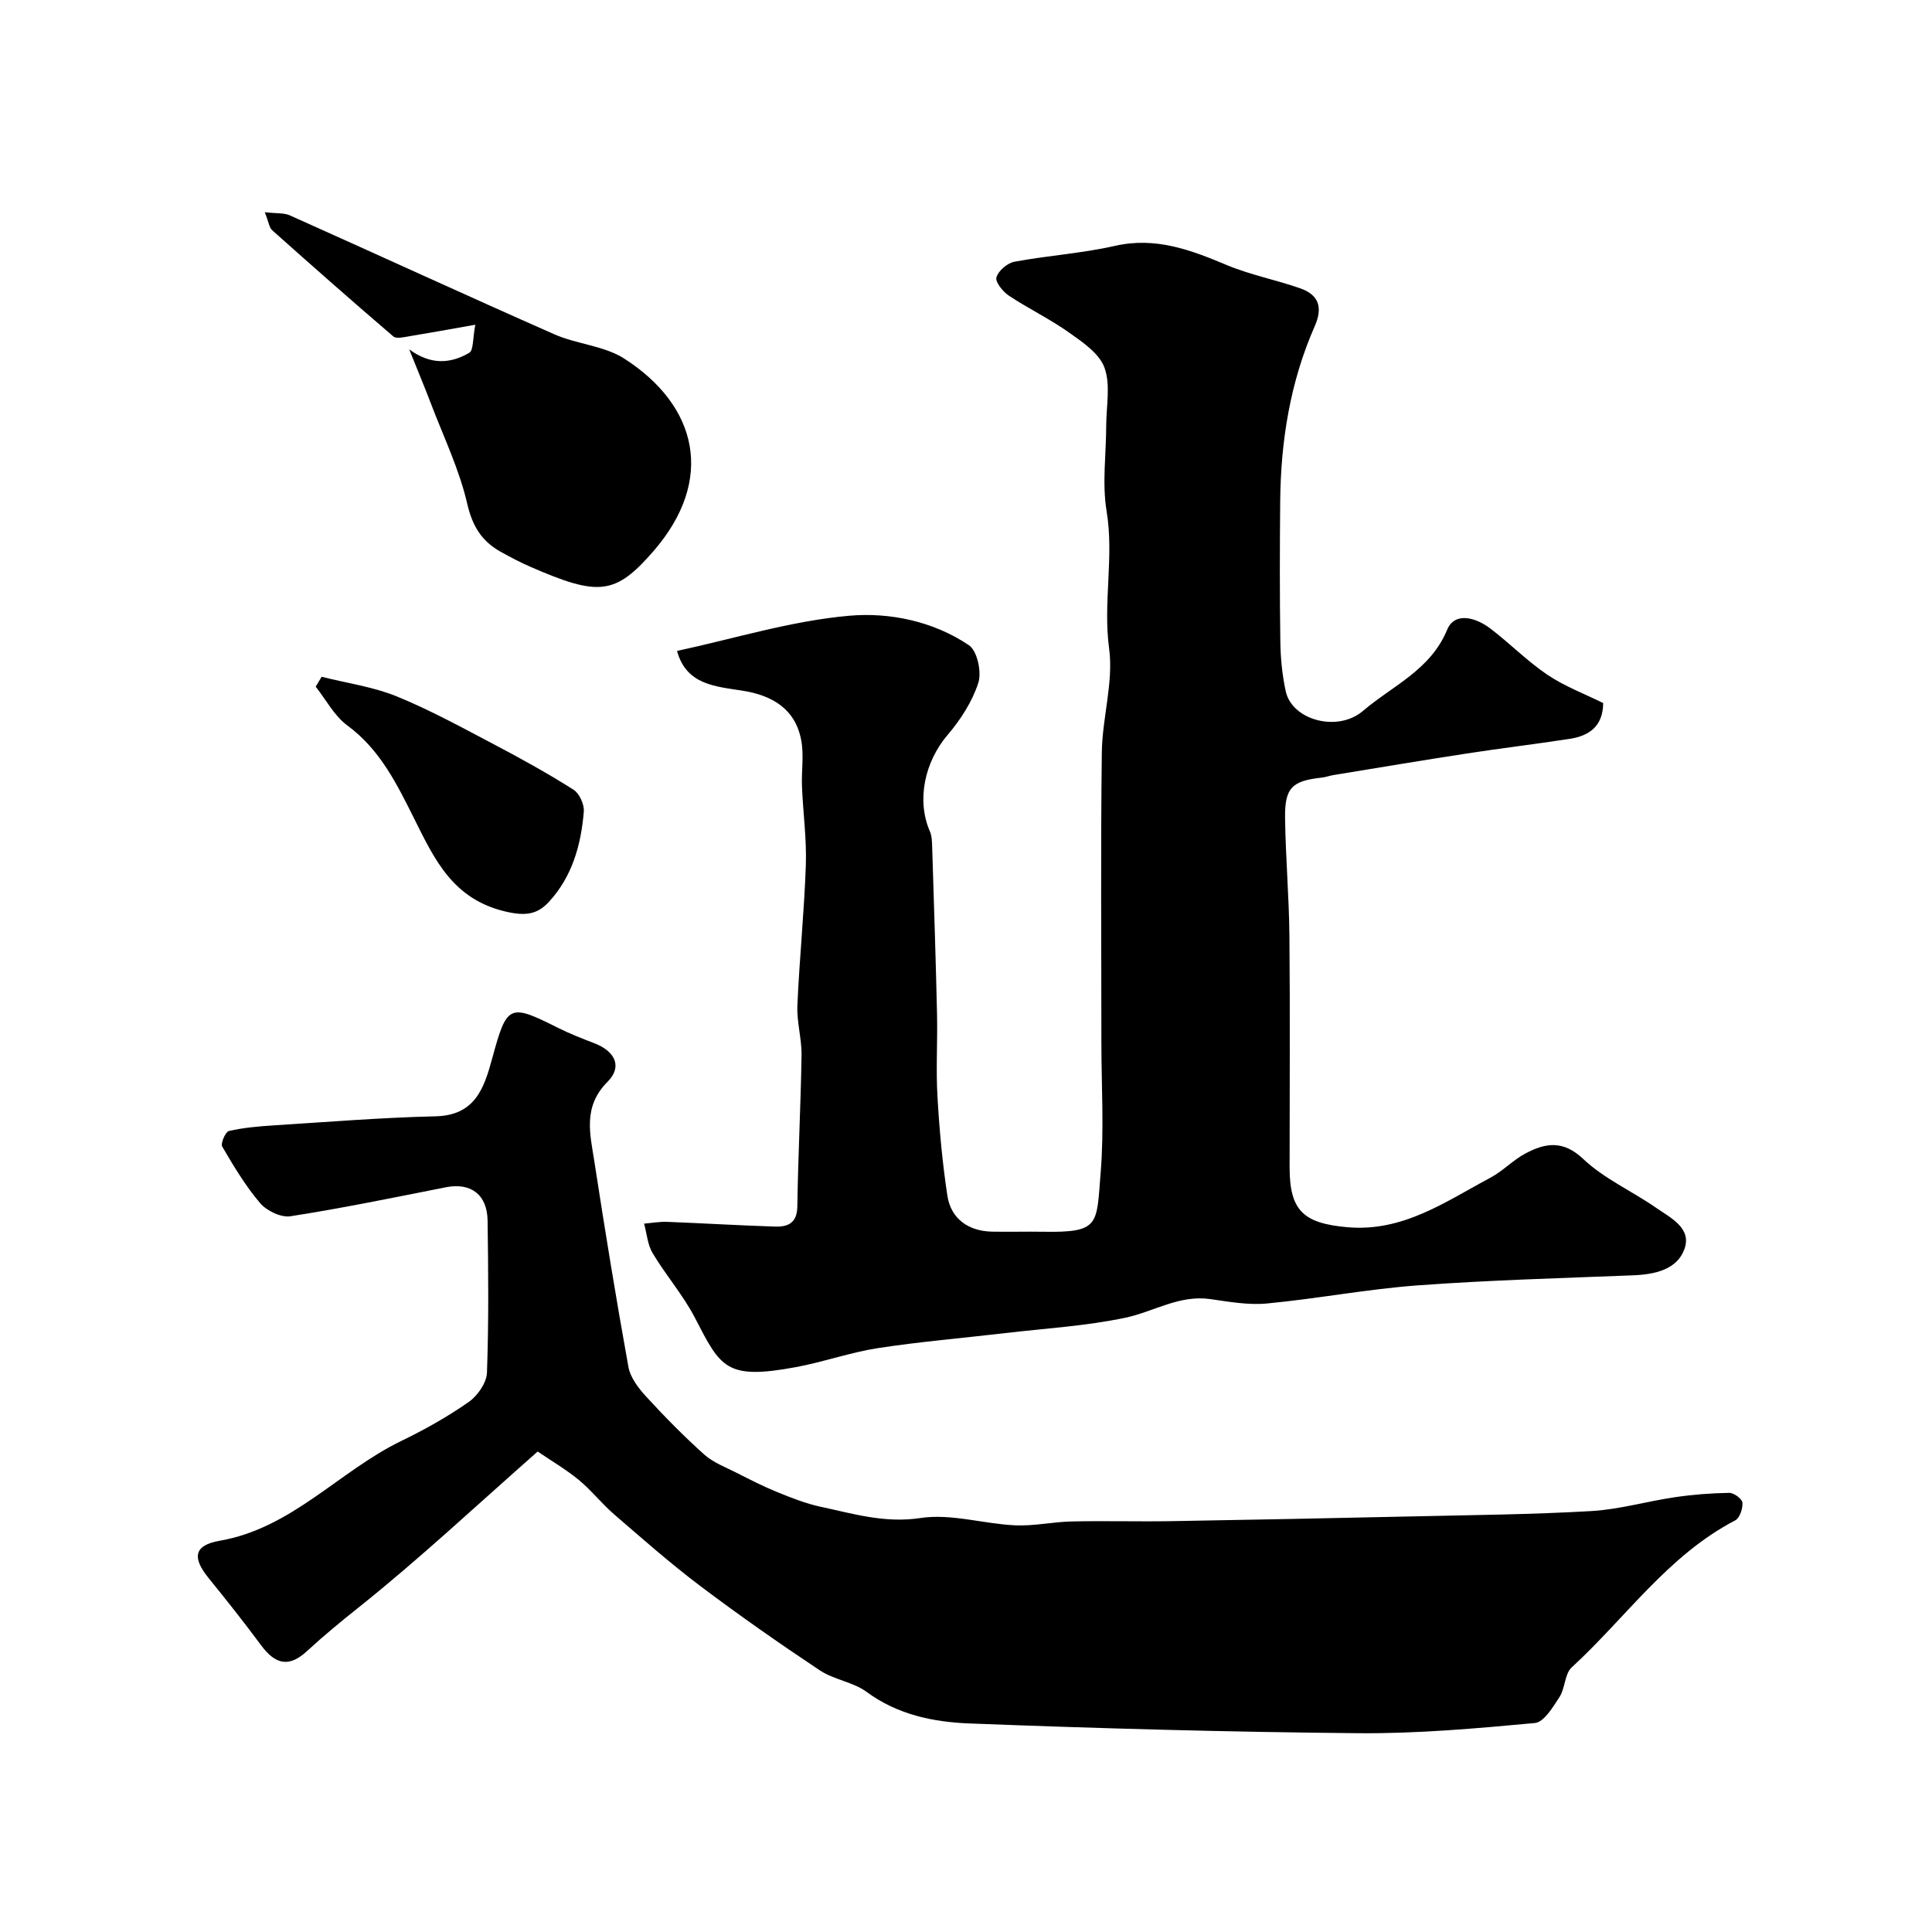
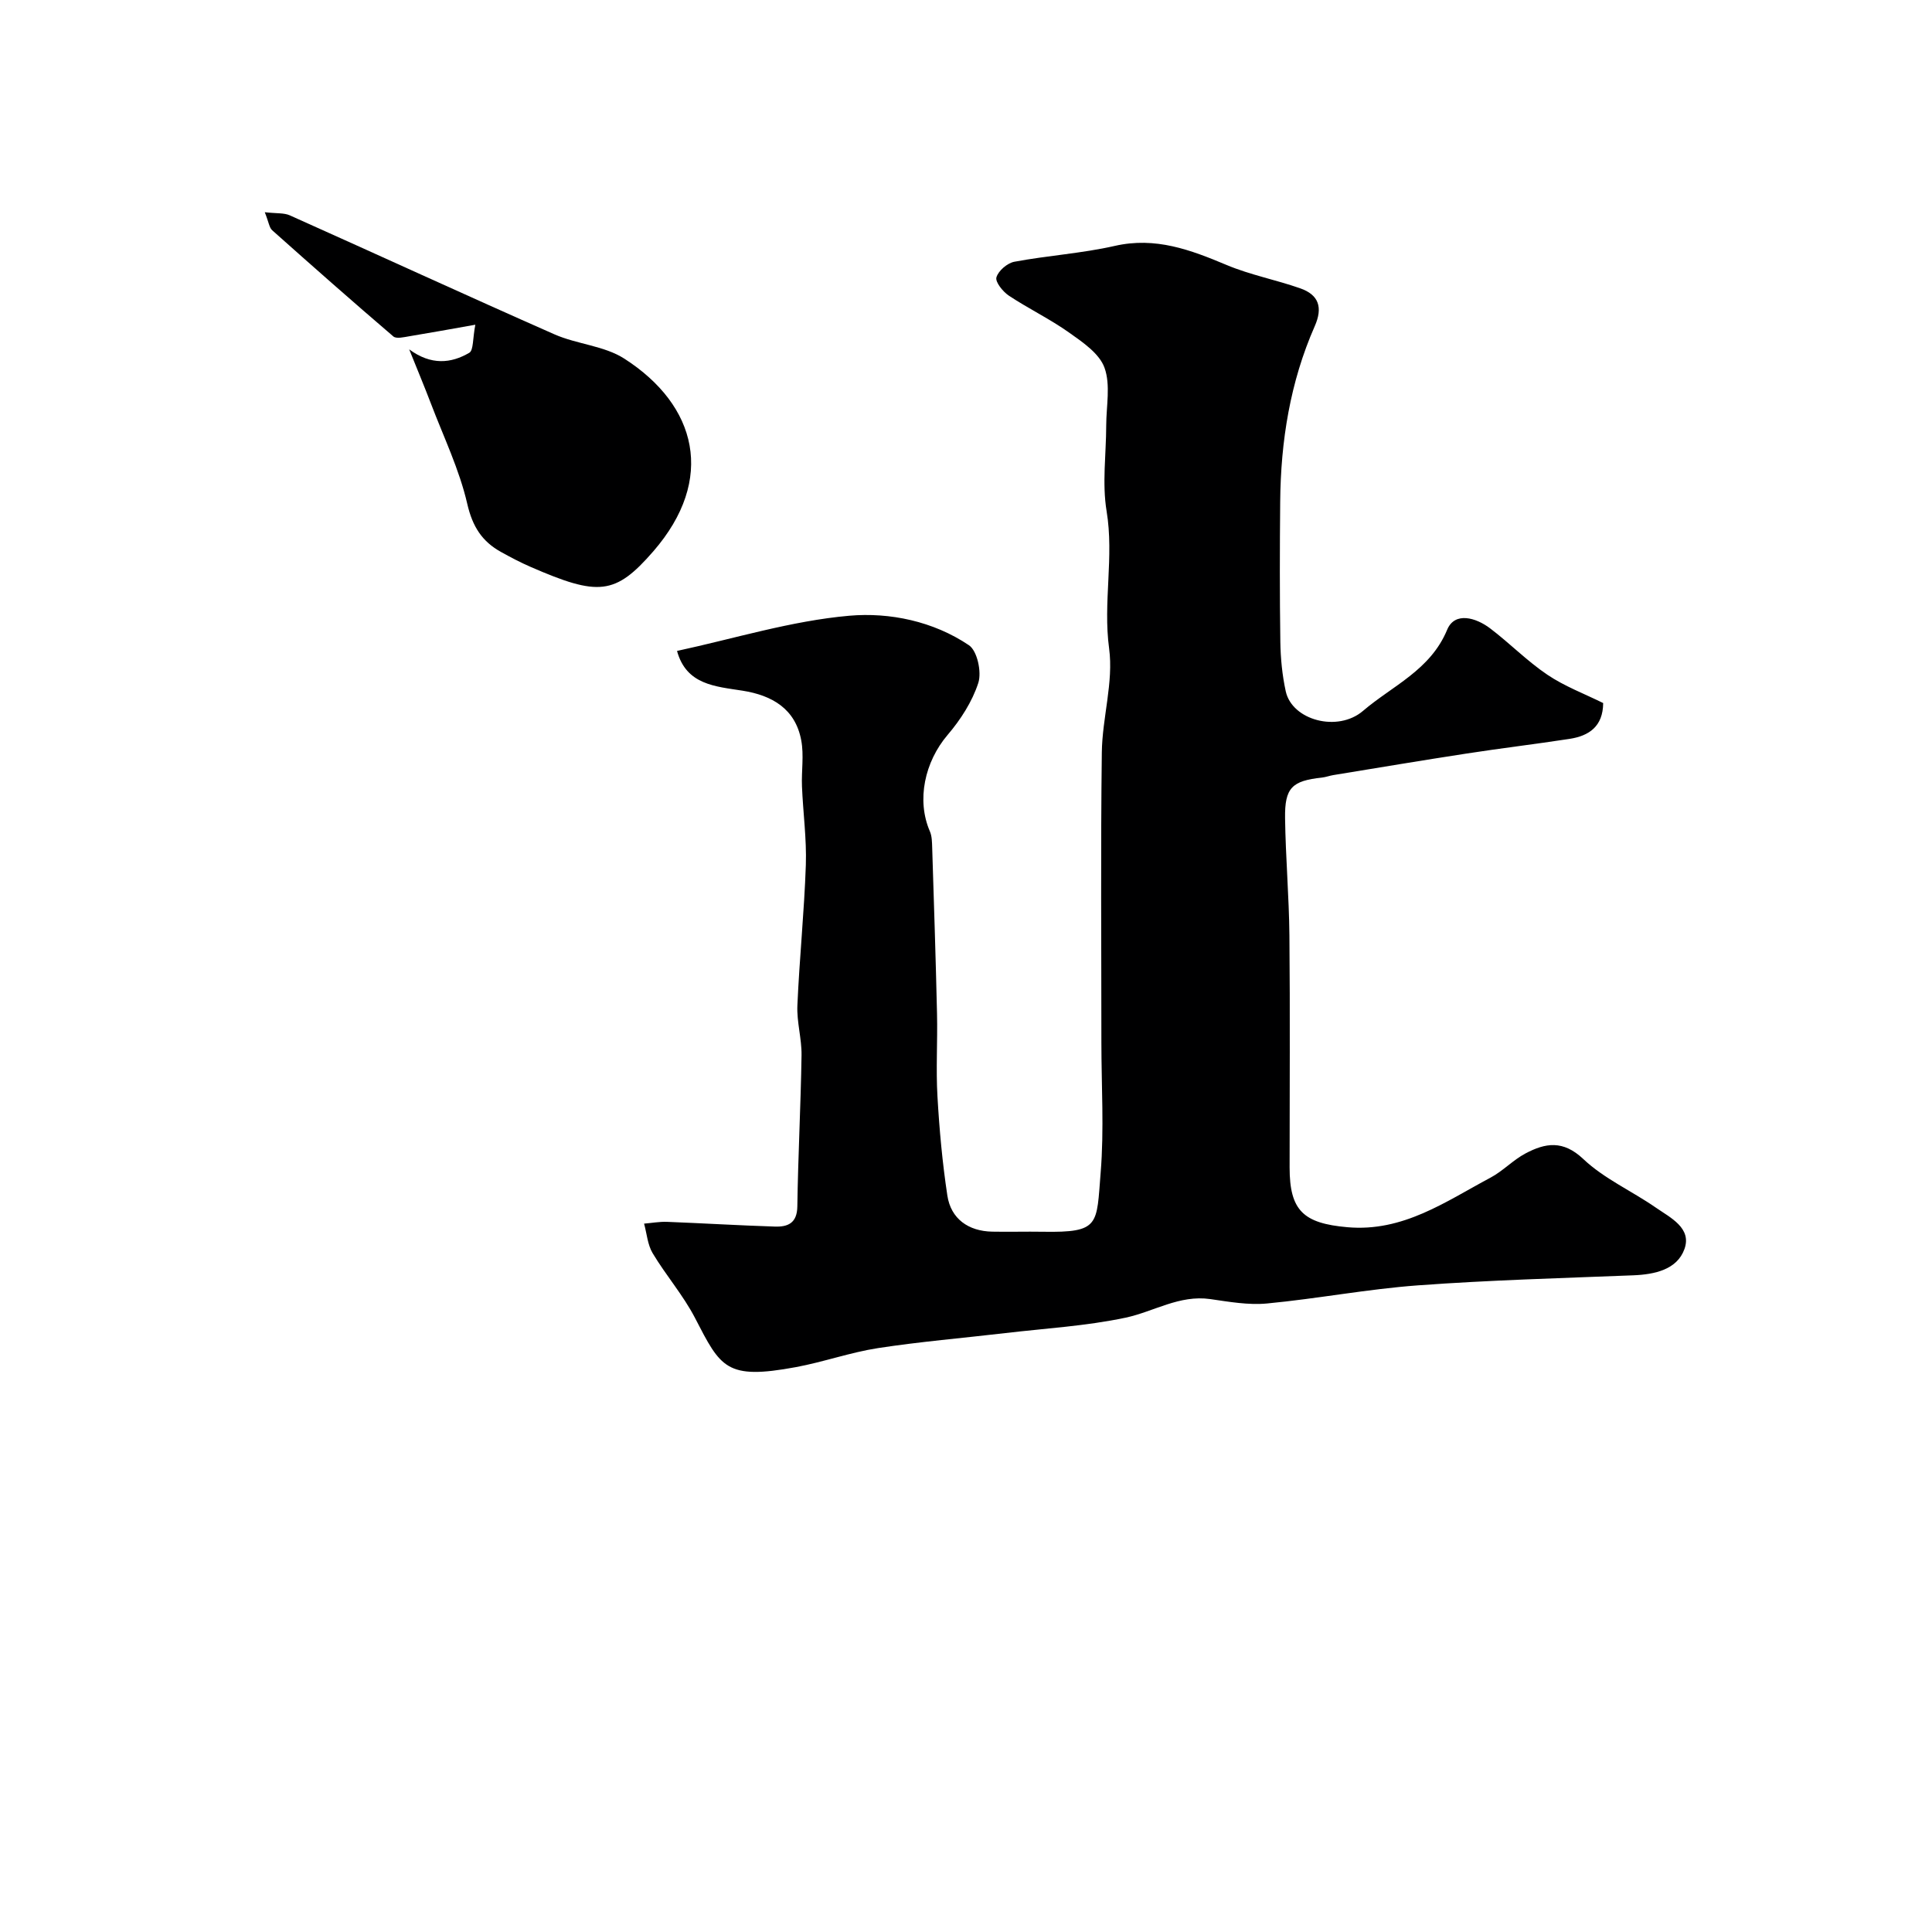
<svg xmlns="http://www.w3.org/2000/svg" enable-background="new 0 0 400 400" viewBox="0 0 400 400">
  <g fill="#000001">
    <path d="m331.92 145.56c-.04 4.86-2.94 6.8-6.98 7.42-7.1 1.09-14.24 1.94-21.35 3.04-9.18 1.41-18.35 2.95-27.52 4.45-.8.13-1.58.43-2.38.52-6.19.67-7.72 2.09-7.63 8.4.11 8.11.82 16.22.9 24.33.15 16 .04 32 .04 48 0 8.94 2.87 11.56 11.96 12.36 11.53 1.02 20.32-5.3 29.65-10.27 2.57-1.37 4.66-3.65 7.24-5.01 4.09-2.16 7.75-2.81 11.95 1.16 4.31 4.08 10.04 6.61 15 10.05 3.03 2.1 7.53 4.24 5.94 8.61-1.53 4.23-6.12 5.24-10.59 5.42-14.87.59-29.76.99-44.6 2.08-10.44.77-20.78 2.76-31.21 3.75-3.87.37-7.88-.35-11.78-.91-6.4-.91-11.69 2.61-17.52 3.85-8.16 1.73-16.58 2.21-24.89 3.19-8.79 1.03-17.63 1.77-26.37 3.11-5.74.89-11.29 2.88-17.01 3.94-14.48 2.68-15.55.11-20.88-10.19-2.44-4.71-6.02-8.81-8.76-13.39-1.06-1.76-1.21-4.07-1.78-6.13 1.59-.13 3.18-.43 4.76-.37 7.44.29 14.87.74 22.3.98 2.69.09 4.62-.69 4.67-4.17.15-10.44.71-20.87.87-31.3.05-3.43-1.01-6.89-.86-10.3.42-9.71 1.42-19.39 1.75-29.09.18-5.41-.58-10.85-.8-16.28-.13-3.17.43-6.44-.15-9.52-1.21-6.52-6-9.32-12.15-10.29-5.63-.89-11.64-1.19-13.57-8.23 11.92-2.57 23.69-6.24 35.68-7.29 8.35-.73 17.39 1.14 24.76 6.11 1.72 1.16 2.66 5.54 1.94 7.79-1.26 3.89-3.67 7.63-6.36 10.78-4.75 5.58-6.47 13.5-3.67 19.96.44 1.01.44 2.25.48 3.39.36 11.45.74 22.91 1 34.37.13 5.7-.24 11.42.09 17.1.39 6.87 1.02 13.75 2.05 20.55.73 4.8 4.34 7.37 9.27 7.47 3.5.07 7-.04 10.5.02 11.89.2 11.09-1.41 11.97-12.25.73-8.94.15-17.99.15-26.99 0-20-.16-40 .09-60 .09-7.19 2.45-14.54 1.51-21.52-1.29-9.54 1.05-18.94-.52-28.43-.95-5.76-.09-11.82-.08-17.75.01-4.01.93-8.37-.35-11.93-1.05-2.94-4.48-5.28-7.3-7.27-3.98-2.83-8.44-4.97-12.51-7.67-1.24-.83-2.85-2.83-2.57-3.79.39-1.36 2.26-2.96 3.72-3.23 6.9-1.29 13.97-1.73 20.79-3.28 8.42-1.92 15.67.81 23.14 3.95 4.9 2.06 10.23 3.07 15.26 4.84 3.83 1.34 4.71 3.95 2.99 7.84-5.09 11.55-7.04 23.79-7.15 36.33-.09 9.67-.11 19.33.03 29 .05 3.43.39 6.92 1.12 10.26 1.31 5.99 10.75 8.54 16 4.05 6.1-5.22 13.95-8.43 17.42-16.8 1.58-3.8 5.96-2.51 8.9-.28 4.05 3.07 7.65 6.77 11.85 9.6 3.56 2.4 7.72 3.96 11.55 5.86z" />
-     <path d="m111.32 300.52c-12.97 11.44-24.66 22.39-37.14 32.34-3.63 2.89-7.17 5.8-10.58 8.95-3.74 3.46-6.55 2.87-9.57-1.21-3.5-4.73-7.17-9.35-10.88-13.93-3.4-4.19-2.99-6.75 2.32-7.67 14.99-2.6 24.73-14.43 37.62-20.67 4.83-2.34 9.57-5 13.96-8.07 1.83-1.28 3.7-3.97 3.77-6.08.38-10.48.28-20.98.13-31.48-.08-5.43-3.52-7.9-8.64-6.89-10.7 2.12-21.38 4.32-32.15 6-1.95.31-4.92-1.1-6.28-2.69-3.04-3.56-5.49-7.66-7.87-11.73-.38-.64.67-3.06 1.38-3.23 3.01-.69 6.13-.96 9.23-1.16 11.18-.71 22.37-1.62 33.56-1.88 8.22-.19 10.05-5.87 11.72-11.97 3.05-11.21 3.5-11.43 13.58-6.37 2.47 1.24 5.06 2.24 7.64 3.24 4.21 1.64 5.8 4.81 2.67 7.95-5.2 5.21-3.6 10.88-2.72 16.59 2.18 14.18 4.49 28.35 7.04 42.46.4 2.21 2.09 4.4 3.68 6.14 3.83 4.17 7.81 8.22 12.02 11.99 1.88 1.68 4.44 2.63 6.74 3.8 2.74 1.39 5.48 2.8 8.32 3.95 2.95 1.2 5.95 2.4 9.05 3.06 6.77 1.45 13.27 3.45 20.66 2.33 6.29-.96 13 1.2 19.55 1.51 3.91.19 7.85-.72 11.79-.8 6.83-.15 13.66.05 20.49-.06 16.76-.28 33.52-.62 50.28-.99 12.26-.28 24.54-.39 36.78-1.1 5.8-.34 11.52-2.02 17.31-2.87 3.72-.55 7.49-.84 11.25-.9.95-.01 2.66 1.25 2.72 2.03.1 1.21-.56 3.19-1.51 3.68-13.91 7.24-22.67 20.18-33.84 30.43-1.46 1.34-1.33 4.28-2.51 6.11-1.36 2.09-3.22 5.22-5.1 5.4-12.15 1.13-24.38 2.22-36.57 2.11-26.86-.24-53.72-.98-80.56-2.02-7.4-.29-14.82-1.8-21.22-6.52-2.81-2.07-6.78-2.52-9.72-4.48-8.41-5.6-16.71-11.4-24.78-17.49-6.15-4.64-11.95-9.76-17.79-14.8-2.58-2.23-4.71-4.98-7.33-7.14-2.66-2.18-5.72-3.97-8.5-5.87z" />
    <path d="m54.82 43.94c2.47.28 3.98.11 5.17.64 18.28 8.18 36.48 16.56 54.8 24.64 4.67 2.06 10.3 2.35 14.48 5.04 15.02 9.65 18.98 24.93 5.98 39.9-7.89 9.08-11.39 9.3-25.37 3.22-2.1-.91-4.13-1.98-6.13-3.09-3.93-2.17-5.91-5.23-7-9.94-1.64-7.15-4.92-13.92-7.55-20.84-1.26-3.3-2.62-6.56-4.48-11.18 4.54 3.35 8.68 2.91 12.44.71.89-.52.69-2.93 1.25-5.81-5.14.91-9.4 1.69-13.67 2.39-1.1.18-2.68.58-3.31.03-8.44-7.22-16.77-14.57-25.07-21.97-.61-.53-.71-1.66-1.54-3.74z" />
-     <path d="m66.59 140.12c5.23 1.32 10.68 2.07 15.62 4.09 7.04 2.88 13.75 6.59 20.49 10.13 5.45 2.87 10.85 5.87 16.04 9.16 1.22.77 2.25 3.05 2.13 4.53-.56 6.92-2.42 13.53-7.28 18.75-2.35 2.52-4.77 2.92-8.91 1.95-10.92-2.55-14.7-10.76-18.95-19.28-3.55-7.11-7.05-14.28-13.83-19.26-2.69-1.98-4.39-5.31-6.54-8.02.41-.68.82-1.37 1.23-2.05z" />
  </g>
</svg>